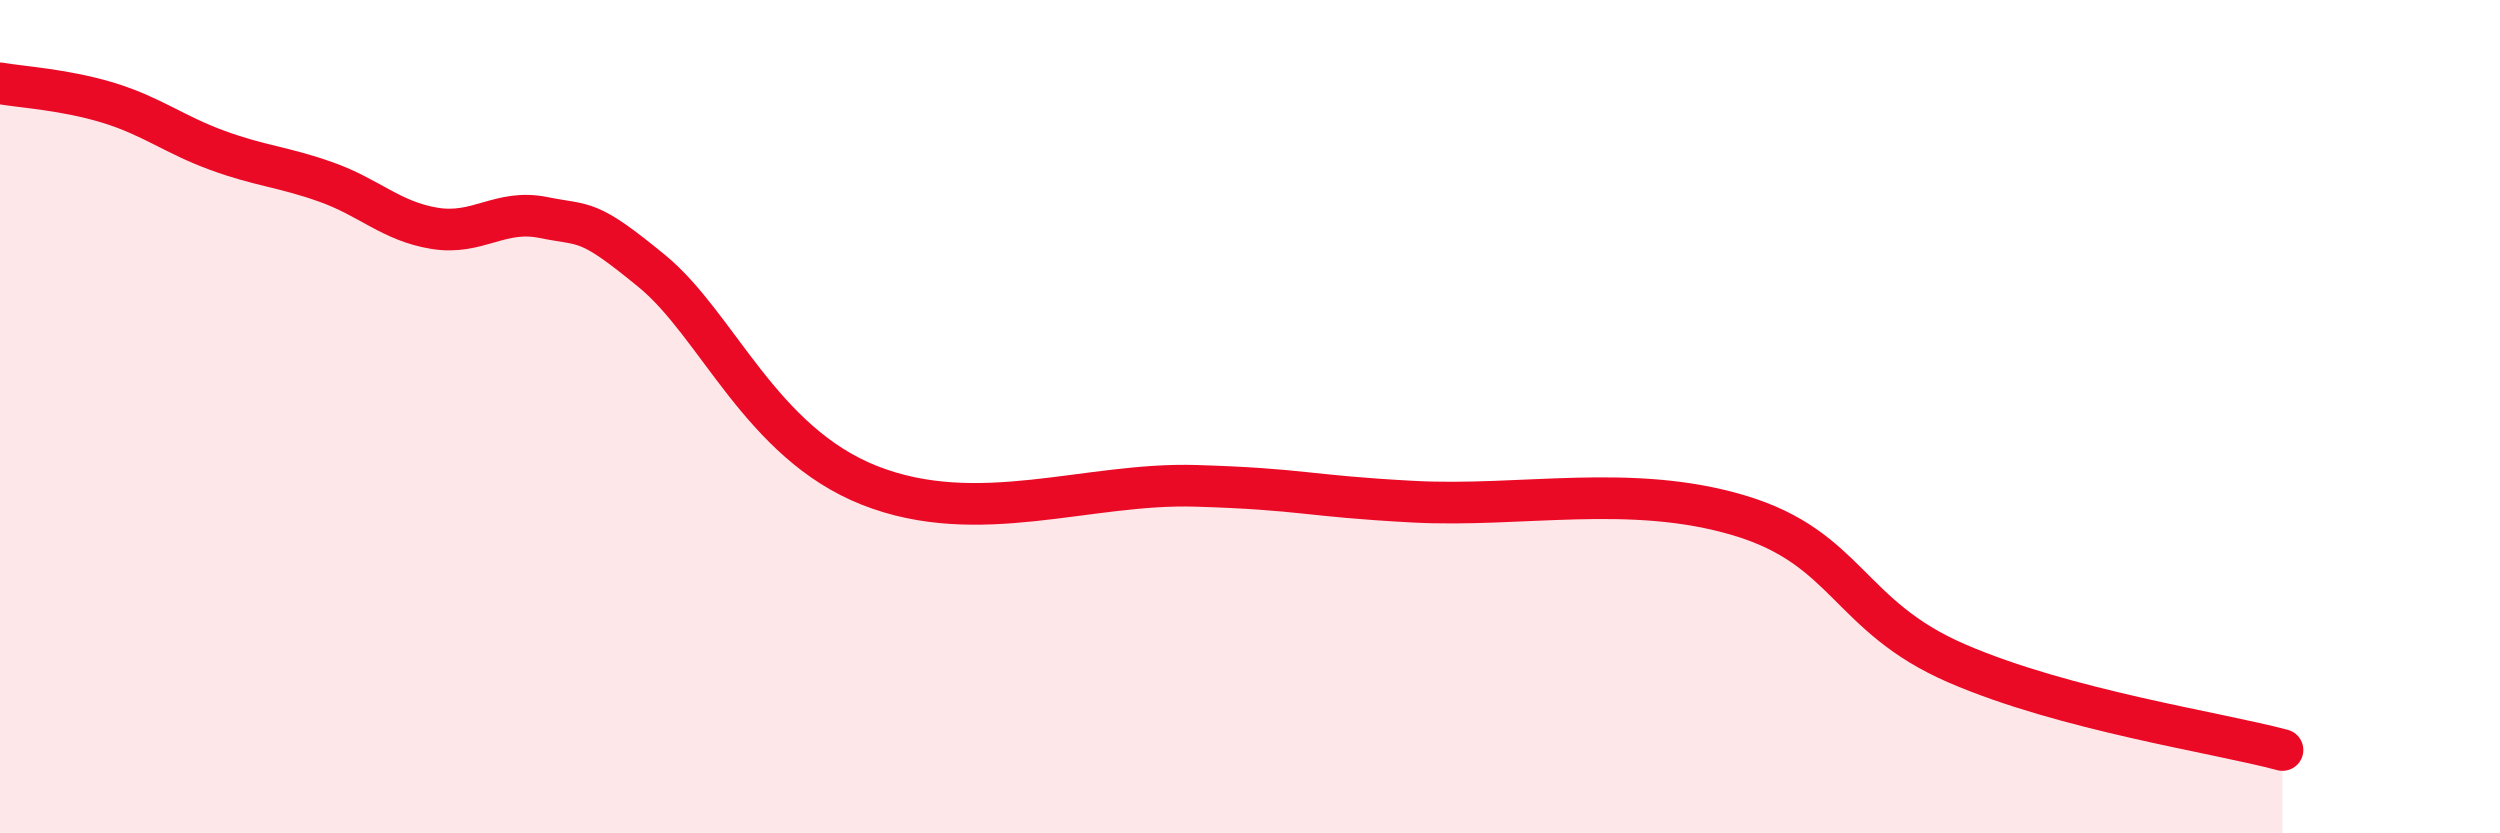
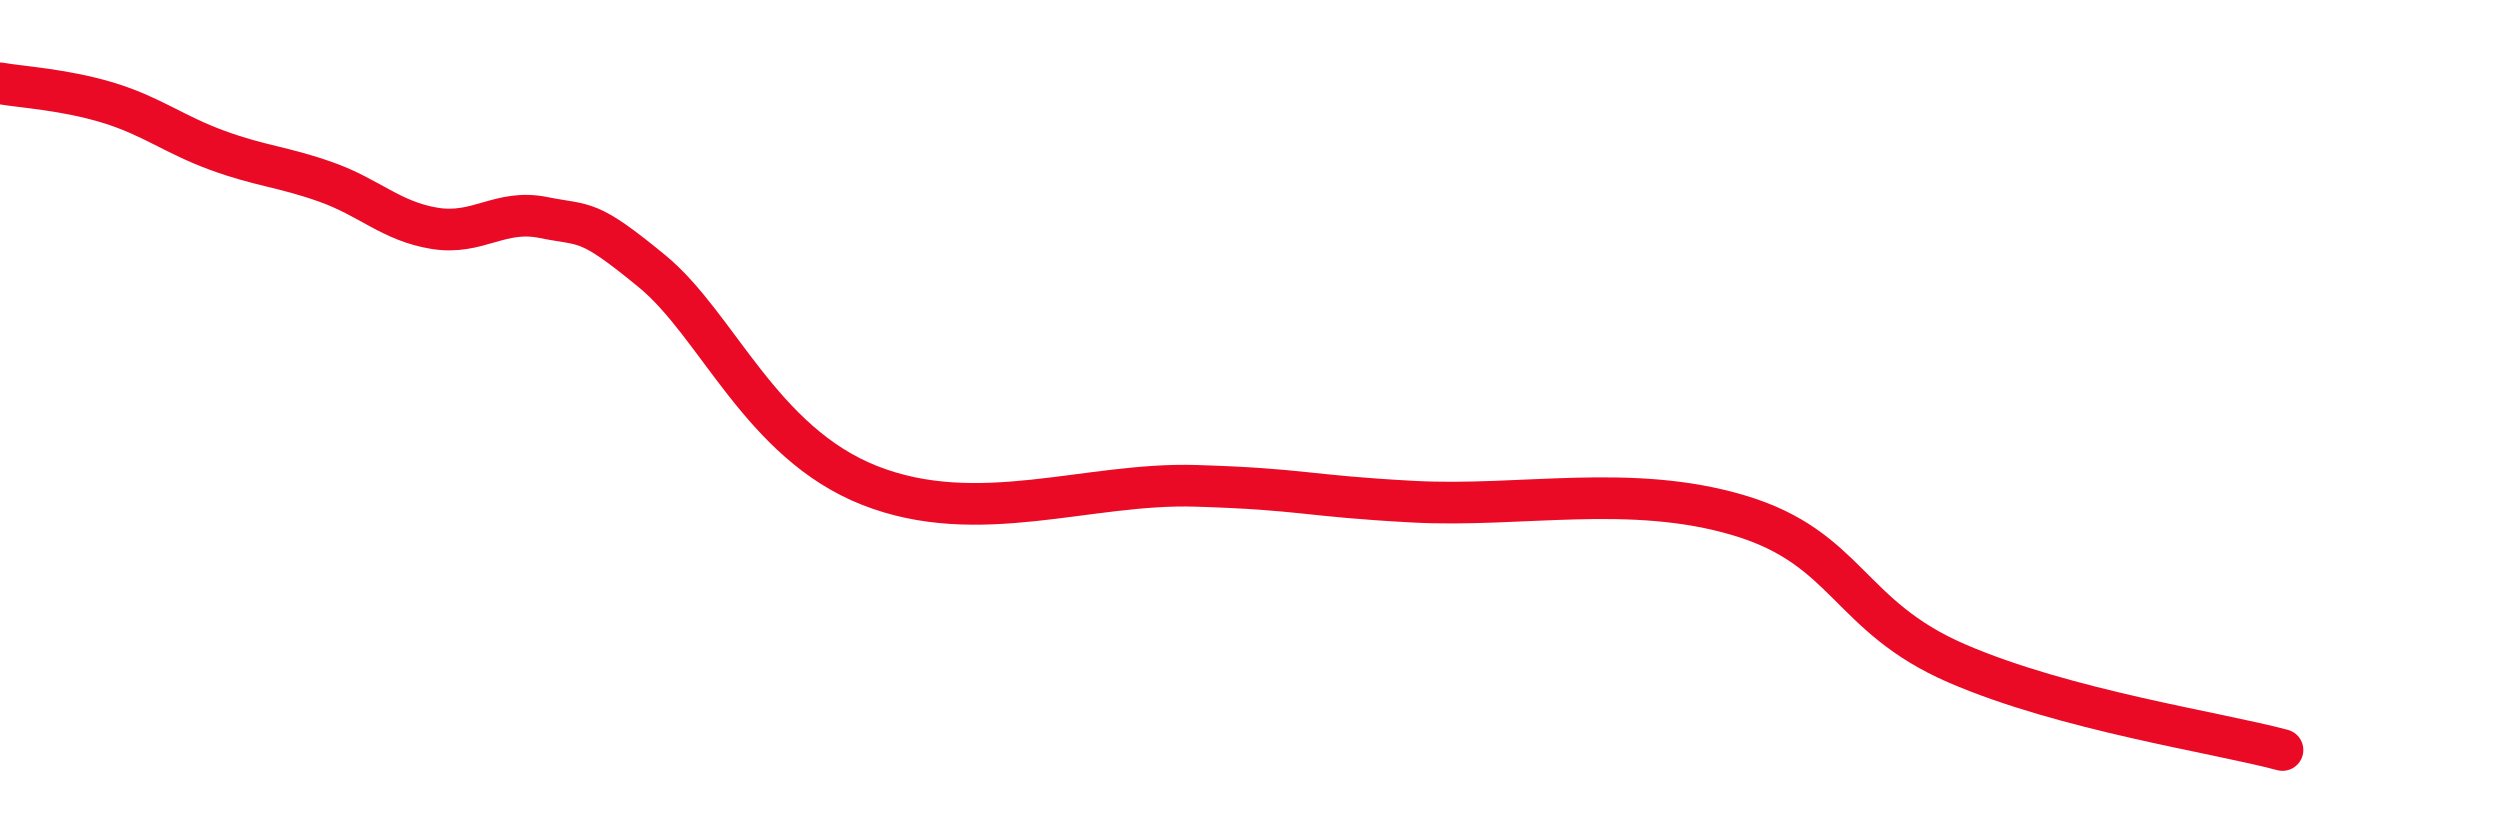
<svg xmlns="http://www.w3.org/2000/svg" width="60" height="20" viewBox="0 0 60 20">
-   <path d="M 0,2 C 0.52,2.09 1.57,2.15 2.61,2.47 C 3.65,2.79 4.18,3.23 5.22,3.61 C 6.26,3.99 6.79,4 7.83,4.37 C 8.87,4.74 9.39,5.31 10.43,5.48 C 11.47,5.65 12,5.01 13.04,5.22 C 14.08,5.43 14.08,5.22 15.65,6.51 C 17.22,7.8 18.26,10.62 20.87,11.65 C 23.48,12.68 26.09,11.58 28.7,11.66 C 31.31,11.74 31.3,11.9 33.91,12.04 C 36.52,12.18 39.13,11.59 41.74,12.37 C 44.35,13.15 44.35,14.79 46.96,15.92 C 49.57,17.05 53.22,17.58 54.78,18L54.78 20L0 20Z" fill="#EB0A25" opacity="0.1" stroke-linecap="round" stroke-linejoin="round" />
  <path d="M 0,2 C 0.52,2.09 1.57,2.15 2.61,2.47 C 3.65,2.79 4.18,3.23 5.22,3.61 C 6.26,3.99 6.79,4 7.83,4.37 C 8.87,4.74 9.39,5.31 10.43,5.48 C 11.47,5.65 12,5.01 13.04,5.22 C 14.08,5.43 14.08,5.22 15.65,6.51 C 17.22,7.8 18.26,10.62 20.87,11.65 C 23.48,12.68 26.09,11.58 28.7,11.66 C 31.31,11.74 31.3,11.9 33.91,12.04 C 36.52,12.18 39.13,11.59 41.74,12.37 C 44.35,13.15 44.35,14.79 46.96,15.92 C 49.57,17.05 53.22,17.58 54.78,18" stroke="#EB0A25" stroke-width="1" fill="none" stroke-linecap="round" stroke-linejoin="round" />
</svg>